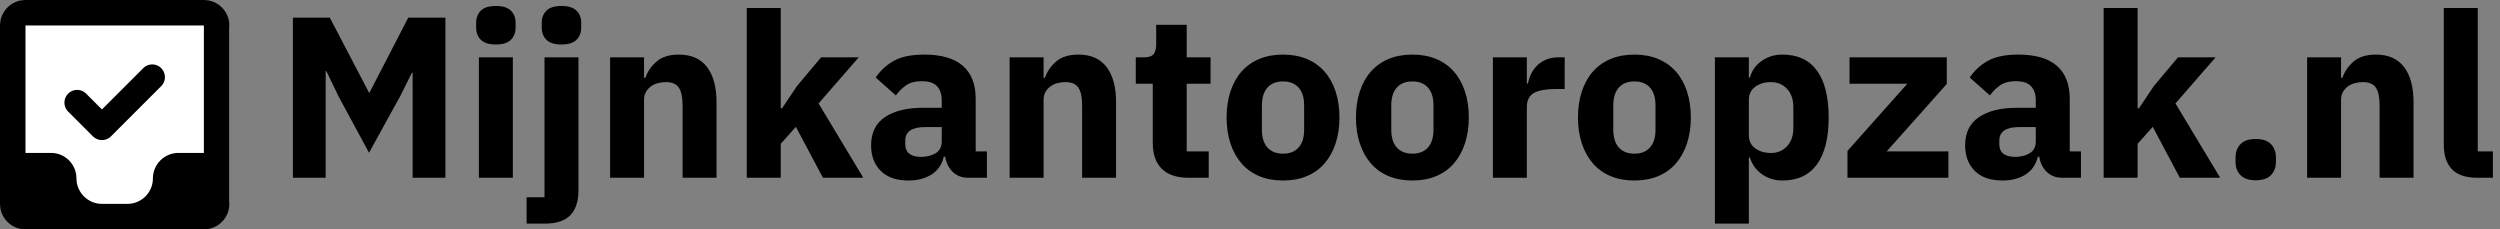
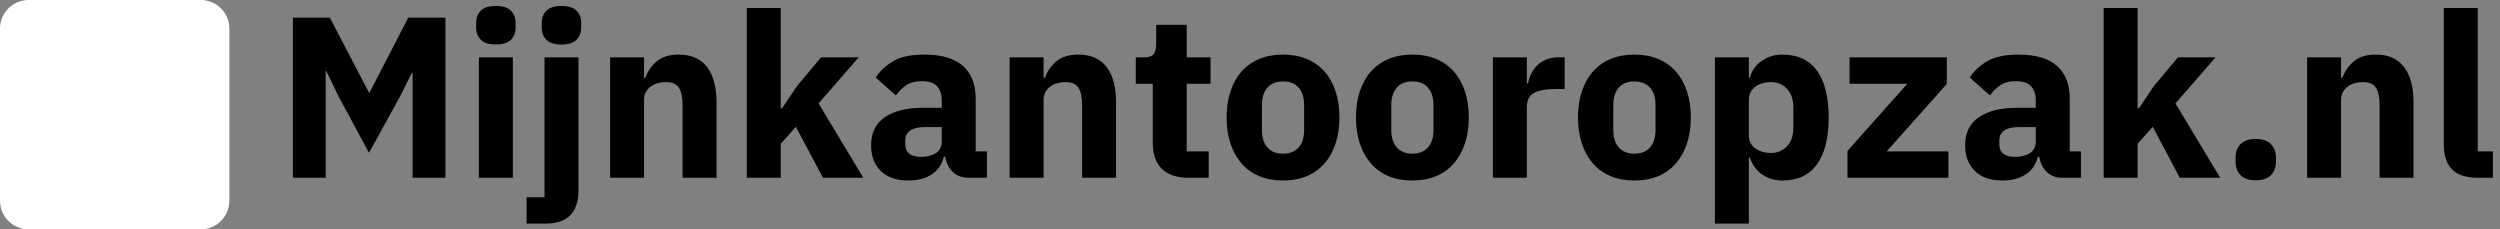
<svg xmlns="http://www.w3.org/2000/svg" width="218px" height="20px" viewBox="0 0 218 20" version="1.1">
  <rect x="0" y="0" width="218" height="20" fill="#808080" stroke="none" />
  <title>logo_mijnkantooropzak</title>
  <g id="Page-1" stroke="none" stroke-width="1" fill="none" fill-rule="evenodd">
    <g id="Artboard" transform="translate(-125, -79)" fill-rule="nonzero">
      <g id="logo_mijnkantooropzak" transform="translate(125, 79)">
        <path d="M28.4,15.5 L28.4,6.2 L28.46,6.2 L29.52,8.4 L32.18,13.32 L34.9,8.38 L35.92,6.34 L35.98,6.34 L35.98,15.5 L38.84,15.5 L38.84,1.54 L35.6,1.54 L32.22,8.08 L32.18,8.08 L28.76,1.54 L25.54,1.54 L25.54,15.5 L28.4,15.5 Z M43.24,3.88 C43.84,3.88 44.277,3.743 44.55,3.47 C44.823,3.197 44.96,2.847 44.96,2.42 L44.96,2.42 L44.96,1.98 C44.96,1.553 44.823,1.203 44.55,0.93 C44.277,0.657 43.84,0.52 43.24,0.52 C42.64,0.52 42.203,0.657 41.93,0.93 C41.657,1.203 41.52,1.553 41.52,1.98 L41.52,1.98 L41.52,2.42 C41.52,2.847 41.657,3.197 41.93,3.47 C42.203,3.743 42.64,3.88 43.24,3.88 Z M44.72,15.5 L44.72,5 L41.76,5 L41.76,15.5 L44.72,15.5 Z M48.96,3.88 C49.56,3.88 49.997,3.743 50.27,3.47 C50.543,3.197 50.68,2.847 50.68,2.42 L50.68,2.42 L50.68,1.98 C50.68,1.553 50.543,1.203 50.27,0.93 C49.997,0.657 49.56,0.52 48.96,0.52 C48.36,0.52 47.923,0.657 47.65,0.93 C47.377,1.203 47.24,1.553 47.24,1.98 L47.24,1.98 L47.24,2.42 C47.24,2.847 47.377,3.197 47.65,3.47 C47.923,3.743 48.36,3.88 48.96,3.88 Z M47.48,19.5 C48.52,19.5 49.273,19.253 49.74,18.76 C50.207,18.267 50.44,17.553 50.44,16.62 L50.44,16.62 L50.44,5 L47.48,5 L47.48,17.2 L45.92,17.2 L45.92,19.5 L47.48,19.5 Z M56.16,15.5 L56.16,8.7 C56.16,8.447 56.213,8.223 56.32,8.03 C56.427,7.837 56.57,7.673 56.75,7.54 C56.93,7.407 57.133,7.31 57.36,7.25 C57.587,7.19 57.82,7.16 58.06,7.16 C58.607,7.16 58.987,7.323 59.2,7.65 C59.413,7.977 59.52,8.48 59.52,9.16 L59.52,9.16 L59.52,15.5 L62.48,15.5 L62.48,8.92 C62.48,7.587 62.203,6.56 61.65,5.84 C61.097,5.12 60.28,4.76 59.2,4.76 C58.373,4.76 57.727,4.96 57.26,5.36 C56.793,5.76 56.467,6.233 56.28,6.78 L56.28,6.78 L56.16,6.78 L56.16,5 L53.2,5 L53.2,15.5 L56.16,15.5 Z M68.08,15.5 L68.08,12.54 L69.4,11.06 L71.76,15.5 L75.28,15.5 L71.38,9.02 L74.88,5 L71.6,5 L69.5,7.5 L68.2,9.44 L68.08,9.44 L68.08,0.7 L65.12,0.7 L65.12,15.5 L68.08,15.5 Z M79.22,15.74 C80.02,15.74 80.693,15.563 81.24,15.21 C81.787,14.857 82.14,14.34 82.3,13.66 L82.3,13.66 L82.42,13.66 C82.513,14.22 82.737,14.667 83.09,15 C83.443,15.333 83.887,15.5 84.42,15.5 L84.42,15.5 L86.06,15.5 L86.06,13.2 L85.08,13.2 L85.08,8.6 C85.08,7.347 84.707,6.393 83.96,5.74 C83.213,5.087 82.093,4.76 80.6,4.76 C79.493,4.76 78.617,4.937 77.97,5.29 C77.323,5.643 76.787,6.133 76.36,6.76 L76.36,6.76 L78.12,8.32 C78.347,8 78.633,7.713 78.98,7.46 C79.327,7.207 79.793,7.08 80.38,7.08 C81.007,7.08 81.453,7.23 81.72,7.53 C81.987,7.83 82.12,8.233 82.12,8.74 L82.12,8.74 L82.12,9.4 L80.46,9.4 C79.073,9.4 77.977,9.67 77.17,10.21 C76.363,10.75 75.96,11.573 75.96,12.68 C75.96,13.6 76.24,14.34 76.8,14.9 C77.36,15.46 78.167,15.74 79.22,15.74 Z M80.32,13.68 C79.88,13.68 79.54,13.59 79.3,13.41 C79.06,13.23 78.94,12.947 78.94,12.56 L78.94,12.56 L78.94,12.26 C78.94,11.473 79.52,11.08 80.68,11.08 L80.68,11.08 L82.12,11.08 L82.12,12.32 C82.12,12.8 81.943,13.147 81.59,13.36 C81.237,13.573 80.813,13.68 80.32,13.68 Z M91,15.5 L91,8.7 C91,8.447 91.053,8.223 91.16,8.03 C91.267,7.837 91.41,7.673 91.59,7.54 C91.77,7.407 91.973,7.31 92.2,7.25 C92.427,7.19 92.66,7.16 92.9,7.16 C93.447,7.16 93.827,7.323 94.04,7.65 C94.253,7.977 94.36,8.48 94.36,9.16 L94.36,9.16 L94.36,15.5 L97.32,15.5 L97.32,8.92 C97.32,7.587 97.043,6.56 96.49,5.84 C95.937,5.12 95.12,4.76 94.04,4.76 C93.213,4.76 92.567,4.96 92.1,5.36 C91.633,5.76 91.307,6.233 91.12,6.78 L91.12,6.78 L91,6.78 L91,5 L88.04,5 L88.04,15.5 L91,15.5 Z M105.4,15.5 L105.4,13.2 L103.48,13.2 L103.48,7.3 L105.56,7.3 L105.56,5 L103.48,5 L103.48,2.16 L100.82,2.16 L100.82,3.88 C100.82,4.24 100.747,4.517 100.6,4.71 C100.453,4.903 100.18,5 99.78,5 L99.78,5 L99.04,5 L99.04,7.3 L100.52,7.3 L100.52,12.44 C100.52,13.44 100.783,14.2 101.31,14.72 C101.837,15.24 102.613,15.5 103.64,15.5 L103.64,15.5 L105.4,15.5 Z M111.88,15.74 C112.653,15.74 113.343,15.613 113.95,15.36 C114.557,15.107 115.07,14.74 115.49,14.26 C115.91,13.78 116.233,13.2 116.46,12.52 C116.687,11.84 116.8,11.08 116.8,10.24 C116.8,9.4 116.687,8.64 116.46,7.96 C116.233,7.28 115.91,6.703 115.49,6.23 C115.07,5.757 114.557,5.393 113.95,5.14 C113.343,4.887 112.653,4.76 111.88,4.76 C111.107,4.76 110.417,4.887 109.81,5.14 C109.203,5.393 108.69,5.757 108.27,6.23 C107.85,6.703 107.527,7.28 107.3,7.96 C107.073,8.64 106.96,9.4 106.96,10.24 C106.96,11.08 107.073,11.84 107.3,12.52 C107.527,13.2 107.85,13.78 108.27,14.26 C108.69,14.74 109.203,15.107 109.81,15.36 C110.417,15.613 111.107,15.74 111.88,15.74 Z M111.88,13.4 C111.293,13.4 110.84,13.22 110.52,12.86 C110.2,12.5 110.04,11.987 110.04,11.32 L110.04,11.32 L110.04,9.18 C110.04,8.513 110.2,8 110.52,7.64 C110.84,7.28 111.293,7.1 111.88,7.1 C112.467,7.1 112.92,7.28 113.24,7.64 C113.56,8 113.72,8.513 113.72,9.18 L113.72,9.18 L113.72,11.32 C113.72,11.987 113.56,12.5 113.24,12.86 C112.92,13.22 112.467,13.4 111.88,13.4 Z M123.16,15.74 C123.933,15.74 124.623,15.613 125.23,15.36 C125.837,15.107 126.35,14.74 126.77,14.26 C127.19,13.78 127.513,13.2 127.74,12.52 C127.967,11.84 128.08,11.08 128.08,10.24 C128.08,9.4 127.967,8.64 127.74,7.96 C127.513,7.28 127.19,6.703 126.77,6.23 C126.35,5.757 125.837,5.393 125.23,5.14 C124.623,4.887 123.933,4.76 123.16,4.76 C122.387,4.76 121.697,4.887 121.09,5.14 C120.483,5.393 119.97,5.757 119.55,6.23 C119.13,6.703 118.807,7.28 118.58,7.96 C118.353,8.64 118.24,9.4 118.24,10.24 C118.24,11.08 118.353,11.84 118.58,12.52 C118.807,13.2 119.13,13.78 119.55,14.26 C119.97,14.74 120.483,15.107 121.09,15.36 C121.697,15.613 122.387,15.74 123.16,15.74 Z M123.16,13.4 C122.573,13.4 122.12,13.22 121.8,12.86 C121.48,12.5 121.32,11.987 121.32,11.32 L121.32,11.32 L121.32,9.18 C121.32,8.513 121.48,8 121.8,7.64 C122.12,7.28 122.573,7.1 123.16,7.1 C123.747,7.1 124.2,7.28 124.52,7.64 C124.84,8 125,8.513 125,9.18 L125,9.18 L125,11.32 C125,11.987 124.84,12.5 124.52,12.86 C124.2,13.22 123.747,13.4 123.16,13.4 Z M133.14,15.5 L133.14,9.36 C133.14,8.747 133.35,8.327 133.77,8.1 C134.19,7.873 134.833,7.76 135.7,7.76 L135.7,7.76 L136.44,7.76 L136.44,5 L135.92,5 C135.507,5 135.147,5.063 134.84,5.19 C134.533,5.317 134.27,5.487 134.05,5.7 C133.83,5.913 133.653,6.157 133.52,6.43 C133.387,6.703 133.293,6.987 133.24,7.28 L133.24,7.28 L133.14,7.28 L133.14,5 L130.18,5 L130.18,15.5 L133.14,15.5 Z M142.52,15.74 C143.293,15.74 143.983,15.613 144.59,15.36 C145.197,15.107 145.71,14.74 146.13,14.26 C146.55,13.78 146.873,13.2 147.1,12.52 C147.327,11.84 147.44,11.08 147.44,10.24 C147.44,9.4 147.327,8.64 147.1,7.96 C146.873,7.28 146.55,6.703 146.13,6.23 C145.71,5.757 145.197,5.393 144.59,5.14 C143.983,4.887 143.293,4.76 142.52,4.76 C141.747,4.76 141.057,4.887 140.45,5.14 C139.843,5.393 139.33,5.757 138.91,6.23 C138.49,6.703 138.167,7.28 137.94,7.96 C137.713,8.64 137.6,9.4 137.6,10.24 C137.6,11.08 137.713,11.84 137.94,12.52 C138.167,13.2 138.49,13.78 138.91,14.26 C139.33,14.74 139.843,15.107 140.45,15.36 C141.057,15.613 141.747,15.74 142.52,15.74 Z M142.52,13.4 C141.933,13.4 141.48,13.22 141.16,12.86 C140.84,12.5 140.68,11.987 140.68,11.32 L140.68,11.32 L140.68,9.18 C140.68,8.513 140.84,8 141.16,7.64 C141.48,7.28 141.933,7.1 142.52,7.1 C143.107,7.1 143.56,7.28 143.88,7.64 C144.2,8 144.36,8.513 144.36,9.18 L144.36,9.18 L144.36,11.32 C144.36,11.987 144.2,12.5 143.88,12.86 C143.56,13.22 143.107,13.4 142.52,13.4 Z M152.5,19.5 L152.5,13.74 L152.6,13.74 C152.68,14.02 152.807,14.283 152.98,14.53 C153.153,14.777 153.363,14.99 153.61,15.17 C153.857,15.35 154.133,15.49 154.44,15.59 C154.747,15.69 155.073,15.74 155.42,15.74 C156.753,15.74 157.76,15.27 158.44,14.33 C159.12,13.39 159.46,12.027 159.46,10.24 C159.46,8.453 159.12,7.093 158.44,6.16 C157.76,5.227 156.753,4.76 155.42,4.76 C154.74,4.76 154.137,4.947 153.61,5.32 C153.083,5.693 152.747,6.173 152.6,6.76 L152.6,6.76 L152.5,6.76 L152.5,5 L149.54,5 L149.54,19.5 L152.5,19.5 Z M154.44,13.34 C153.88,13.34 153.417,13.203 153.05,12.93 C152.683,12.657 152.5,12.28 152.5,11.8 L152.5,11.8 L152.5,8.7 C152.5,8.22 152.683,7.843 153.05,7.57 C153.417,7.297 153.88,7.16 154.44,7.16 C155,7.16 155.463,7.357 155.83,7.75 C156.197,8.143 156.38,8.673 156.38,9.34 L156.38,9.34 L156.38,11.16 C156.38,11.827 156.197,12.357 155.83,12.75 C155.463,13.143 155,13.34 154.44,13.34 Z M169.9,15.5 L169.9,13.2 L164.52,13.2 L169.76,7.32 L169.76,5 L161.28,5 L161.28,7.3 L166.32,7.3 L161.1,13.16 L161.1,15.5 L169.9,15.5 Z M174.62,15.74 C175.42,15.74 176.093,15.563 176.64,15.21 C177.187,14.857 177.54,14.34 177.7,13.66 L177.7,13.66 L177.82,13.66 C177.913,14.22 178.137,14.667 178.49,15 C178.843,15.333 179.287,15.5 179.82,15.5 L179.82,15.5 L181.46,15.5 L181.46,13.2 L180.48,13.2 L180.48,8.6 C180.48,7.347 180.107,6.393 179.36,5.74 C178.613,5.087 177.493,4.76 176,4.76 C174.893,4.76 174.017,4.937 173.37,5.29 C172.723,5.643 172.187,6.133 171.76,6.76 L171.76,6.76 L173.52,8.32 C173.747,8 174.033,7.713 174.38,7.46 C174.727,7.207 175.193,7.08 175.78,7.08 C176.407,7.08 176.853,7.23 177.12,7.53 C177.387,7.83 177.52,8.233 177.52,8.74 L177.52,8.74 L177.52,9.4 L175.86,9.4 C174.473,9.4 173.377,9.67 172.57,10.21 C171.763,10.75 171.36,11.573 171.36,12.68 C171.36,13.6 171.64,14.34 172.2,14.9 C172.76,15.46 173.567,15.74 174.62,15.74 Z M175.72,13.68 C175.28,13.68 174.94,13.59 174.7,13.41 C174.46,13.23 174.34,12.947 174.34,12.56 L174.34,12.56 L174.34,12.26 C174.34,11.473 174.92,11.08 176.08,11.08 L176.08,11.08 L177.52,11.08 L177.52,12.32 C177.52,12.8 177.343,13.147 176.99,13.36 C176.637,13.573 176.213,13.68 175.72,13.68 Z M186.4,15.5 L186.4,12.54 L187.72,11.06 L190.08,15.5 L193.6,15.5 L189.7,9.02 L193.2,5 L189.92,5 L187.82,7.5 L186.52,9.44 L186.4,9.44 L186.4,0.7 L183.44,0.7 L183.44,15.5 L186.4,15.5 Z M196.7,15.72 C197.3,15.72 197.743,15.57 198.03,15.27 C198.317,14.97 198.46,14.587 198.46,14.12 L198.46,14.12 L198.46,13.72 C198.46,13.253 198.317,12.87 198.03,12.57 C197.743,12.27 197.3,12.12 196.7,12.12 C196.1,12.12 195.657,12.27 195.37,12.57 C195.083,12.87 194.94,13.253 194.94,13.72 L194.94,13.72 L194.94,14.12 C194.94,14.587 195.083,14.97 195.37,15.27 C195.657,15.57 196.1,15.72 196.7,15.72 Z M204.14,15.5 L204.14,8.7 C204.14,8.447 204.193,8.223 204.3,8.03 C204.407,7.837 204.55,7.673 204.73,7.54 C204.91,7.407 205.113,7.31 205.34,7.25 C205.567,7.19 205.8,7.16 206.04,7.16 C206.587,7.16 206.967,7.323 207.18,7.65 C207.393,7.977 207.5,8.48 207.5,9.16 L207.5,9.16 L207.5,15.5 L210.46,15.5 L210.46,8.92 C210.46,7.587 210.183,6.56 209.63,5.84 C209.077,5.12 208.26,4.76 207.18,4.76 C206.353,4.76 205.707,4.96 205.24,5.36 C204.773,5.76 204.447,6.233 204.26,6.78 L204.26,6.78 L204.14,6.78 L204.14,5 L201.18,5 L201.18,15.5 L204.14,15.5 Z M217.38,15.5 L217.38,13.2 L216.06,13.2 L216.06,0.7 L213.1,0.7 L213.1,12.62 C213.1,13.553 213.337,14.267 213.81,14.76 C214.283,15.253 215.027,15.5 216.04,15.5 L216.04,15.5 L217.38,15.5 Z" id="Mijnkantooropzak.nl" fill="#000000" />
        <g id="black-tie">
          <path d="M0,2.5 L0,17.5 C0,18.881 1.119,20 2.5,20 L17.5,20 C18.881,20 20,18.881 20,17.5 L20,2.5 C20,1.119 18.881,0 17.5,0 L2.5,0 C1.119,0 0,1.119 0,2.5 Z" id="Path" fill="#FFFFFF" />
          <g id="icon-inbox-check" fill="#000000">
-             <path d="M2.222,0 L17.778,0 C19.005,0 20,0.995 20,2.222 L20,17.778 C20,19.005 19.005,20 17.778,20 L2.222,20 C0.995,20 0,19.005 0,17.778 L0,2.222 C0,1 1,0 2.222,0 Z M2.222,2.222 L2.222,13.333 L4.444,13.333 C5.672,13.333 6.667,14.328 6.667,15.556 C6.667,16.778 7.667,17.778 8.889,17.778 L11.111,17.778 C12.338,17.778 13.333,16.783 13.333,15.556 C13.333,14.333 14.333,13.333 15.556,13.333 L17.778,13.333 L17.778,2.222 L2.222,2.222 Z" id="Shape" />
-             <path d="M8.889,9.544 L12.556,5.878 C12.999,5.503 13.656,5.533 14.064,5.947 C14.471,6.36 14.492,7.017 14.111,7.456 L9.667,11.9 C9.235,12.323 8.543,12.323 8.111,11.9 L5.889,9.678 C5.508,9.24 5.529,8.582 5.936,8.169 C6.344,7.755 7.001,7.725 7.444,8.1 L8.889,9.544 Z" id="Path" />
-           </g>
+             </g>
        </g>
      </g>
    </g>
  </g>
</svg>